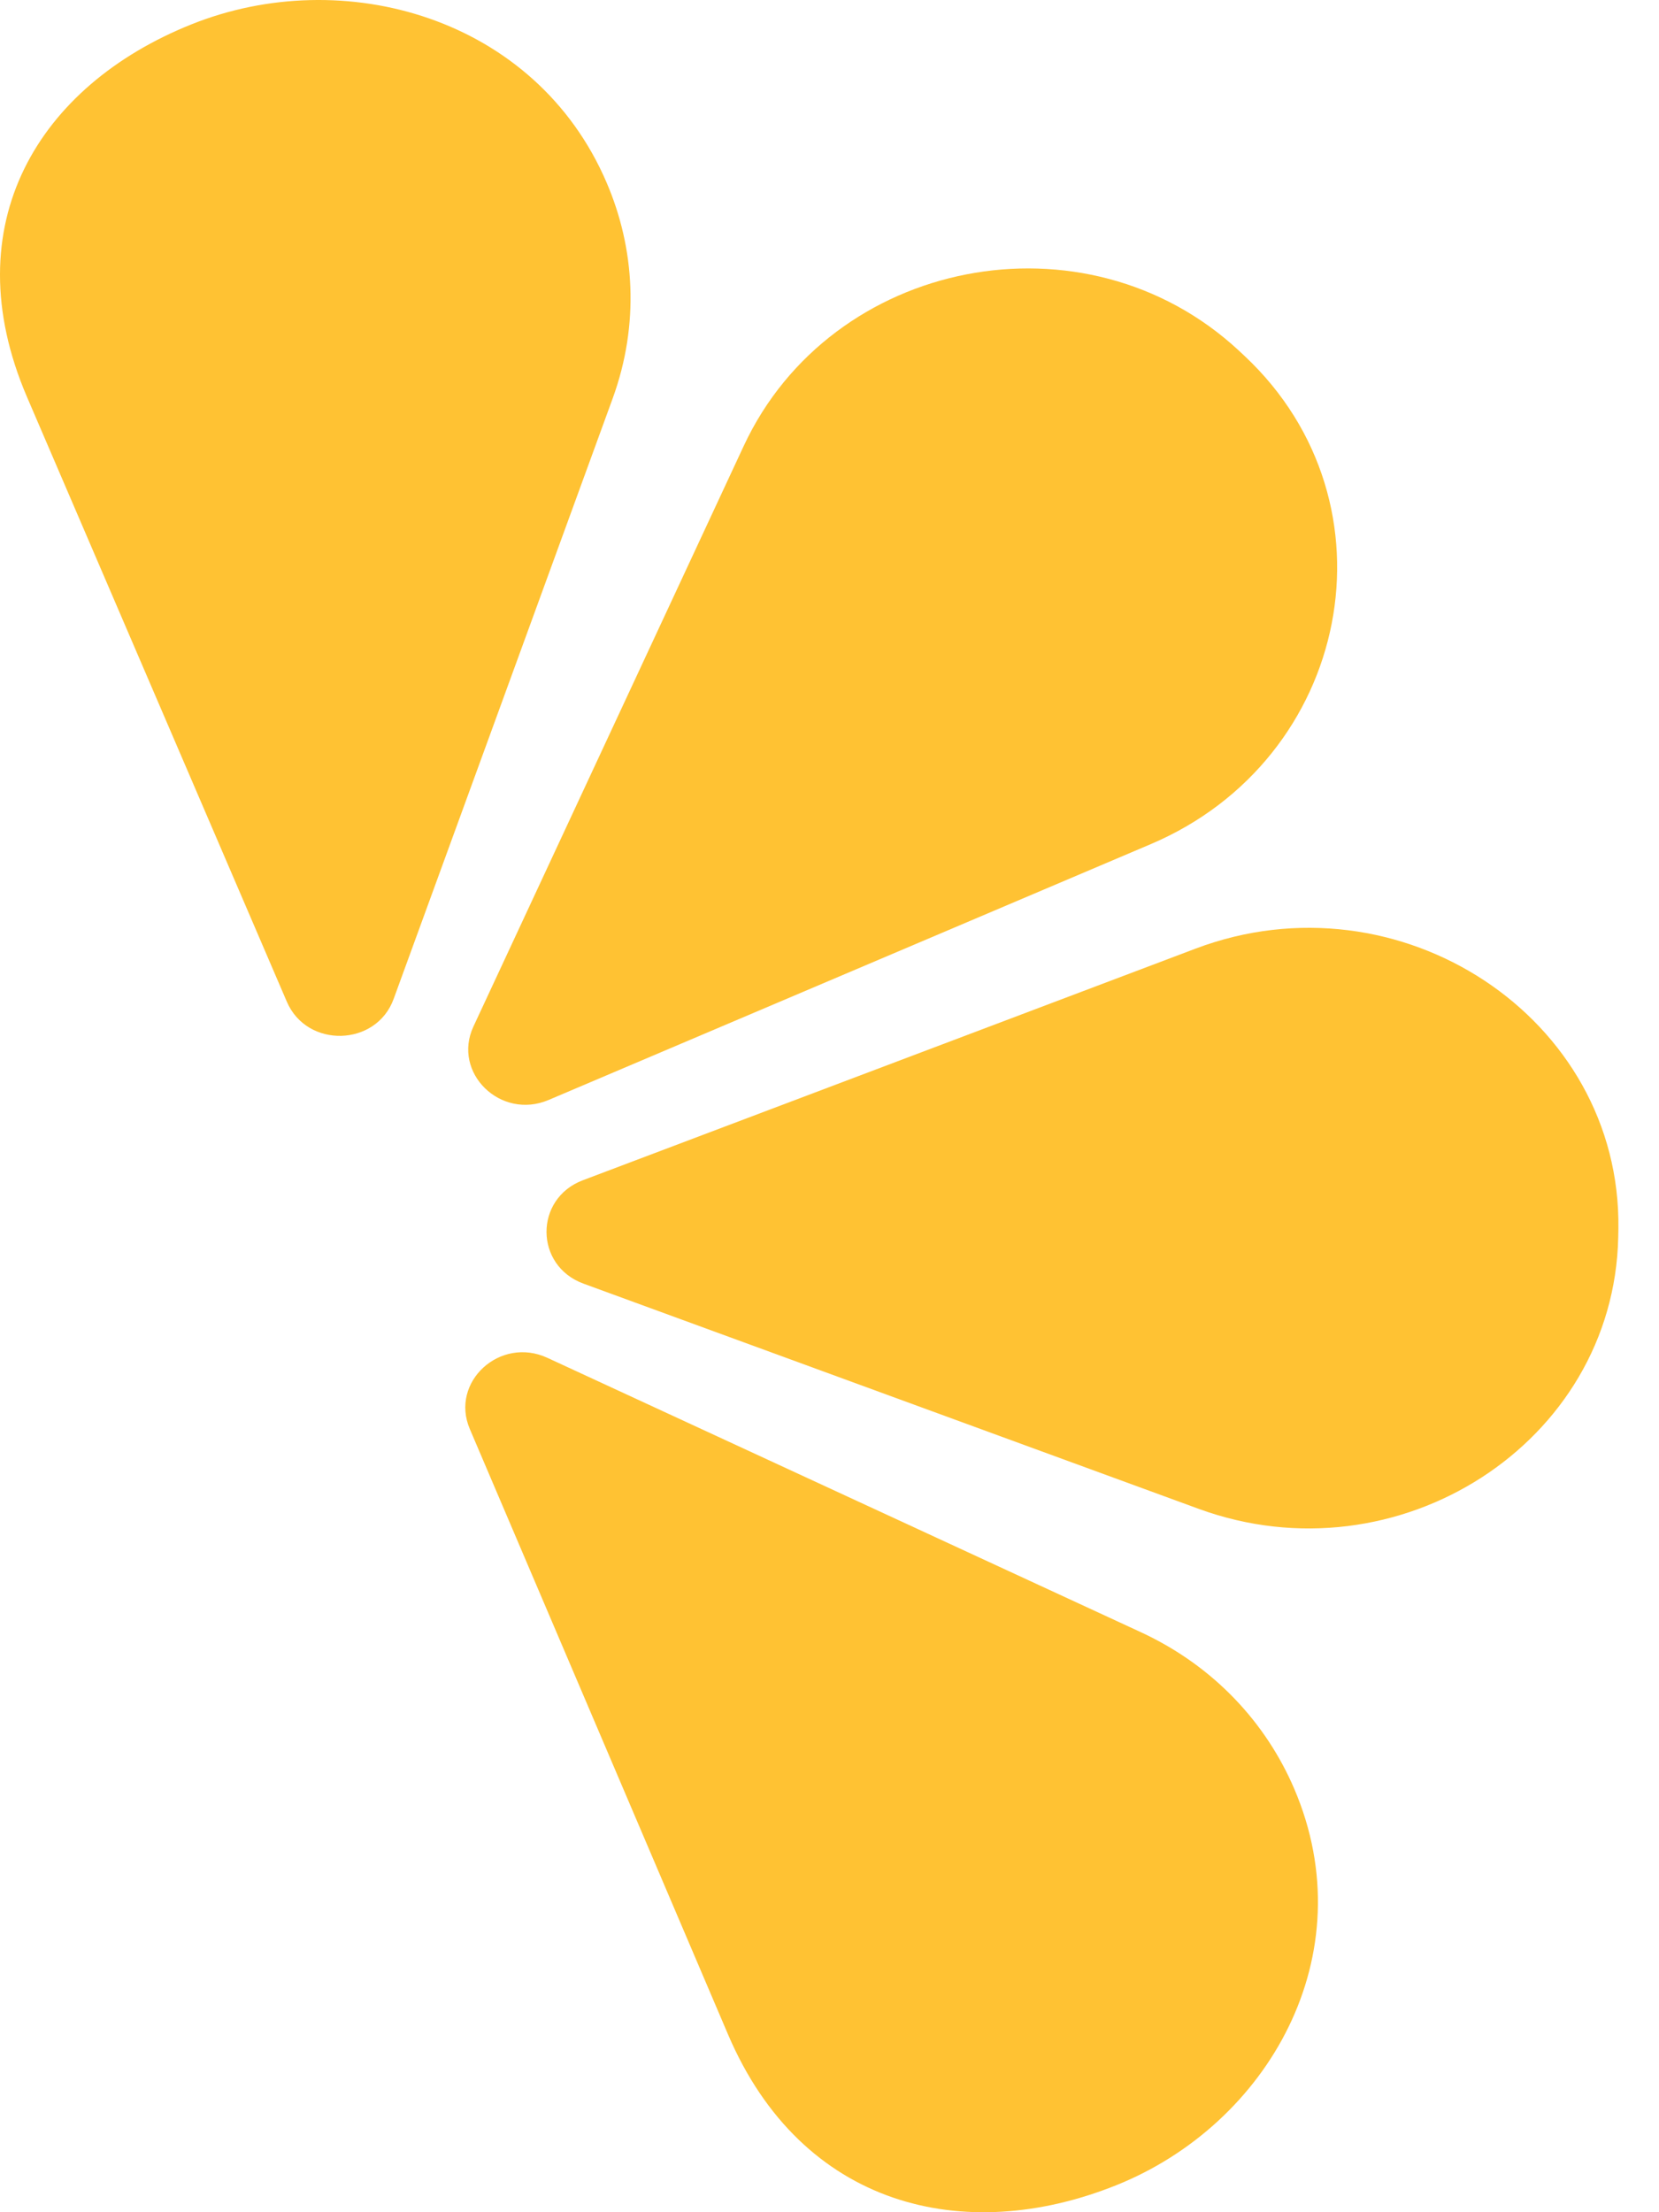
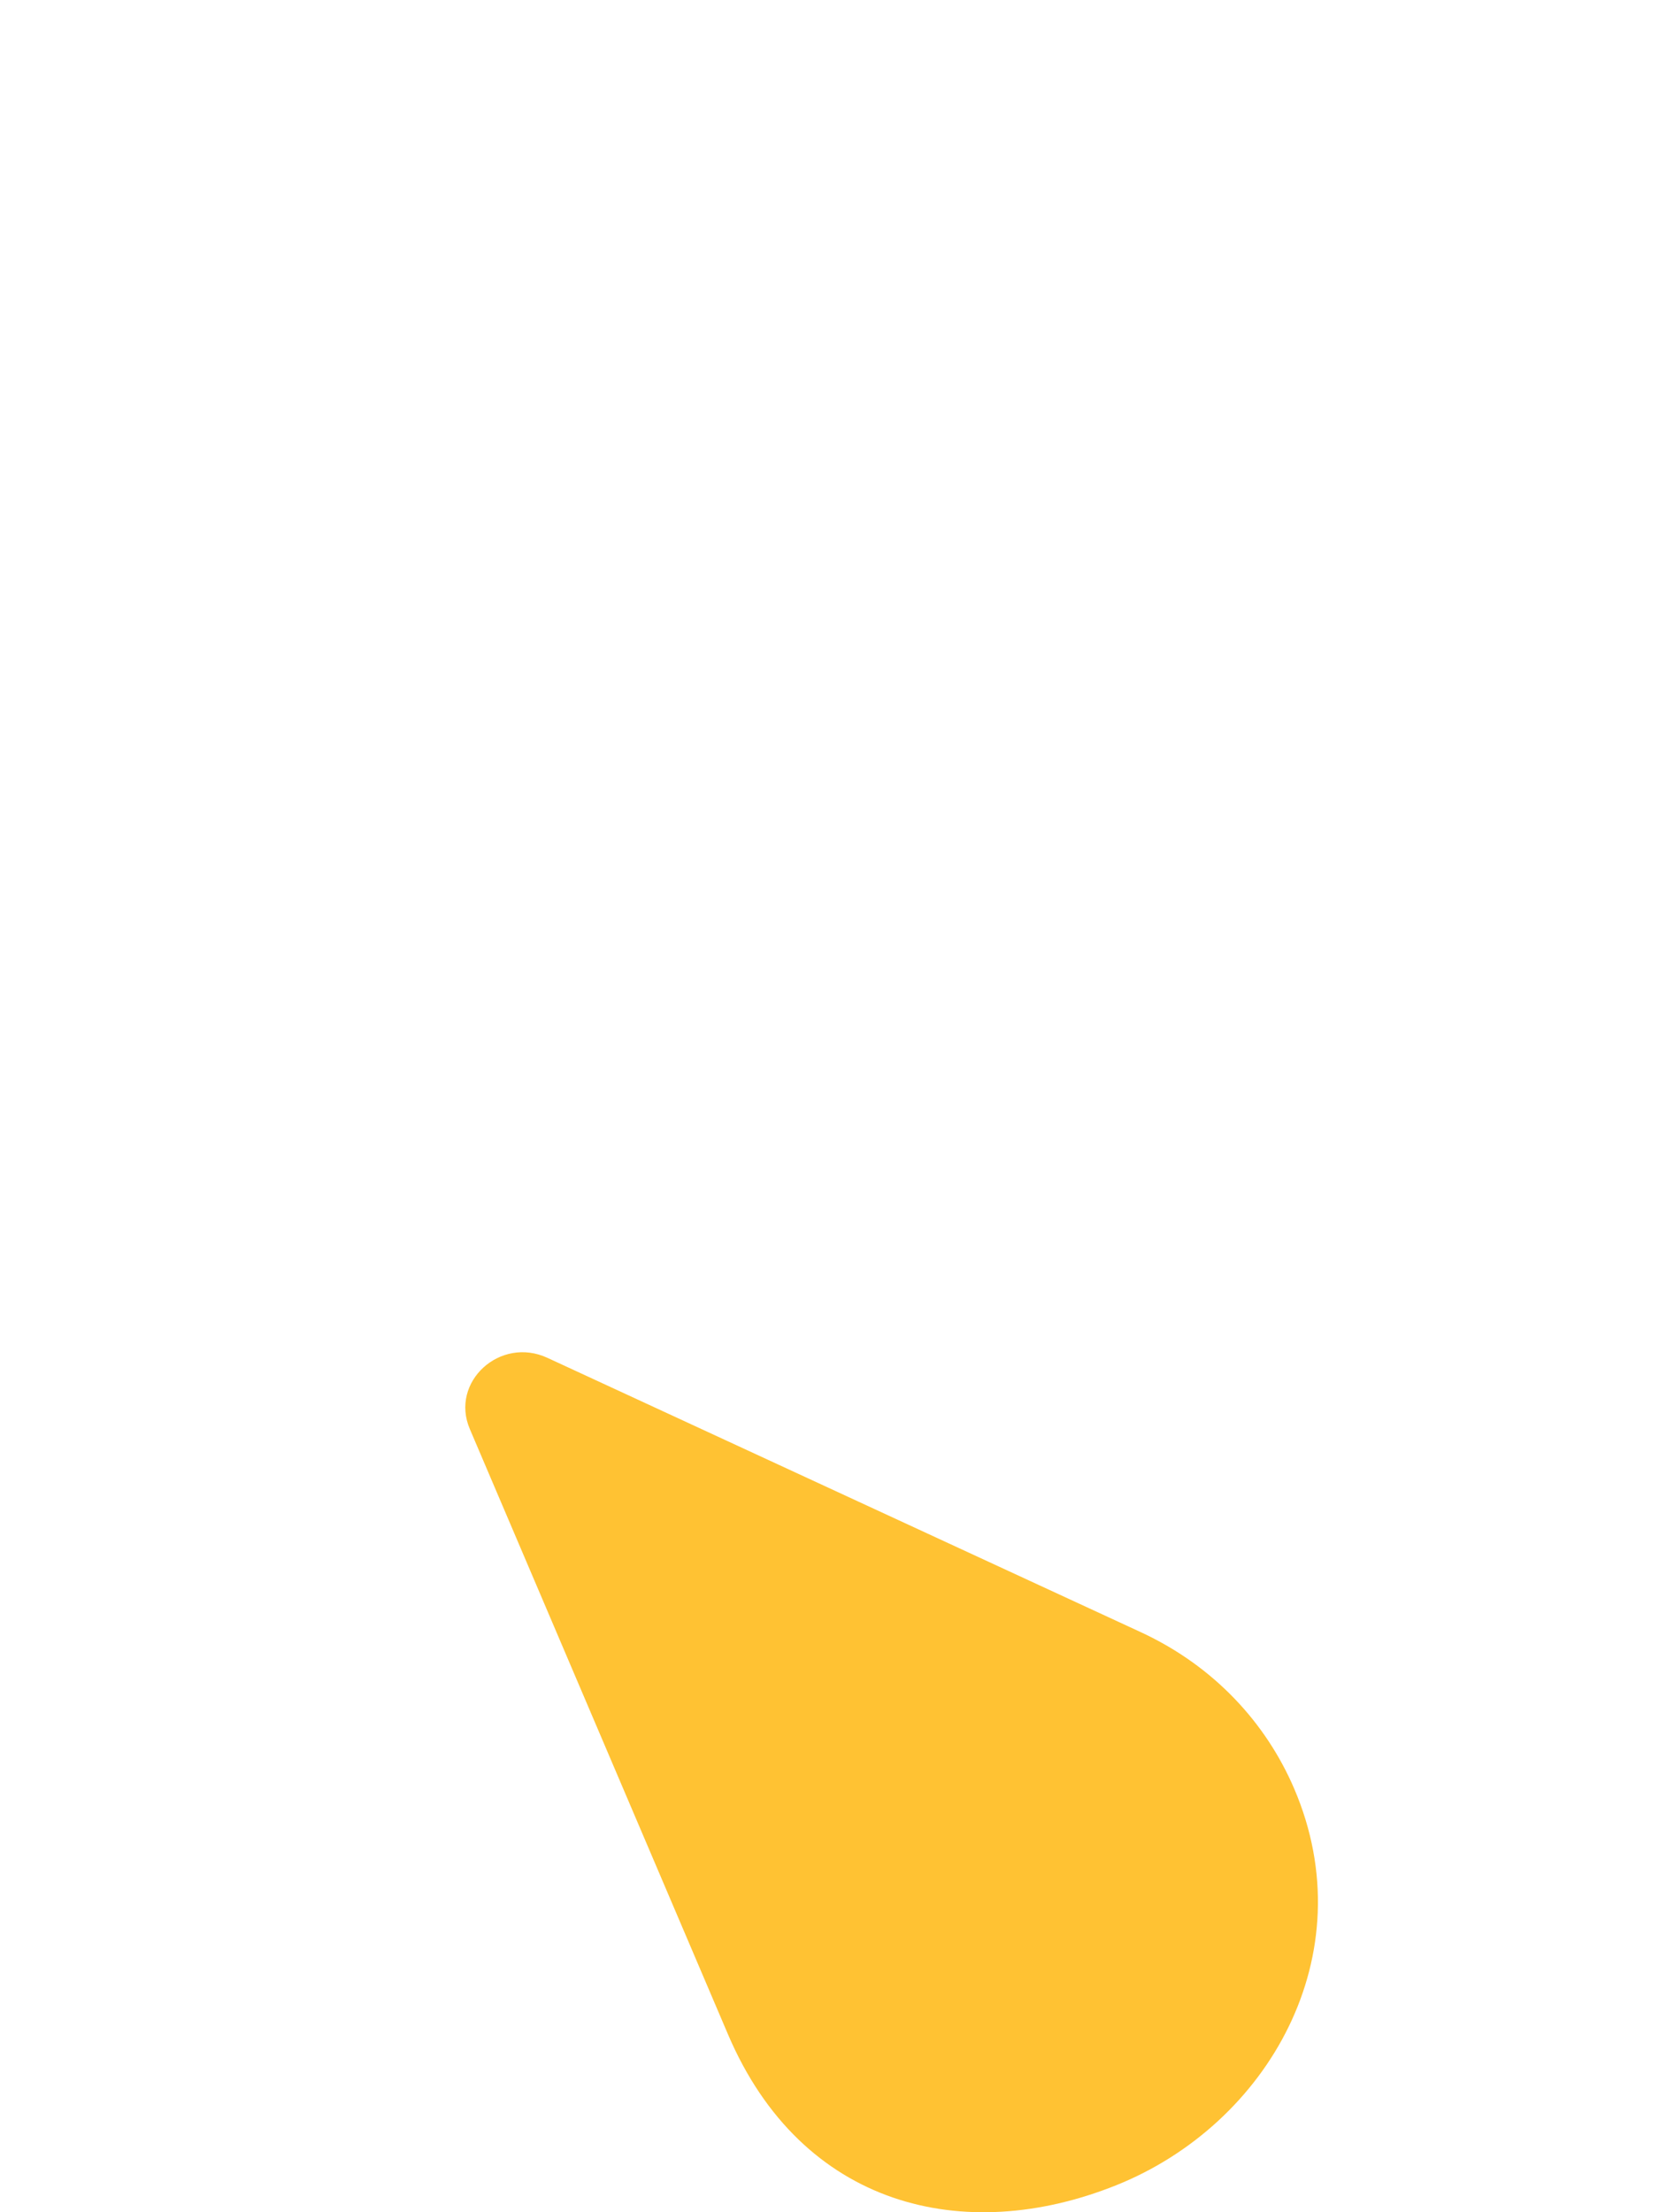
<svg xmlns="http://www.w3.org/2000/svg" width="21" height="28" viewBox="0 0 21 28" fill="none">
  <path fill-rule="evenodd" clip-rule="evenodd" d="M6.929 17.186L14.44 20.658C15.371 21.089 16.028 21.812 16.383 22.641C17.281 24.74 16.054 26.887 14.128 27.659C12.202 28.431 10.149 27.934 9.216 25.751L5.947 18.087C5.693 17.492 6.33 16.909 6.929 17.186Z" fill="#FFC233" />
-   <path fill-rule="evenodd" clip-rule="evenodd" d="M7.379 14.938L15.133 12.007C17.71 11.033 20.524 12.876 20.486 15.554C20.486 15.589 20.485 15.623 20.484 15.659C20.429 18.267 17.692 20.019 15.172 19.097L7.386 16.247C6.765 16.02 6.761 15.171 7.379 14.938Z" fill="#FFC233" />
-   <path fill-rule="evenodd" clip-rule="evenodd" d="M6.945 13.922L14.567 10.684C17.1 9.607 17.743 6.377 15.759 4.51C15.733 4.486 15.707 4.462 15.681 4.437C13.736 2.632 10.521 3.268 9.414 5.645L5.993 12.992C5.72 13.577 6.337 14.181 6.945 13.922Z" fill="#FFC233" />
-   <path fill-rule="evenodd" clip-rule="evenodd" d="M4.983 12.643L7.755 5.044C8.098 4.102 8.035 3.141 7.679 2.312C6.78 0.214 4.344 -0.464 2.419 0.31C0.493 1.083 -0.595 2.84 0.341 5.023L3.631 12.679C3.886 13.272 4.763 13.249 4.983 12.643Z" fill="#FFC233" />
</svg>